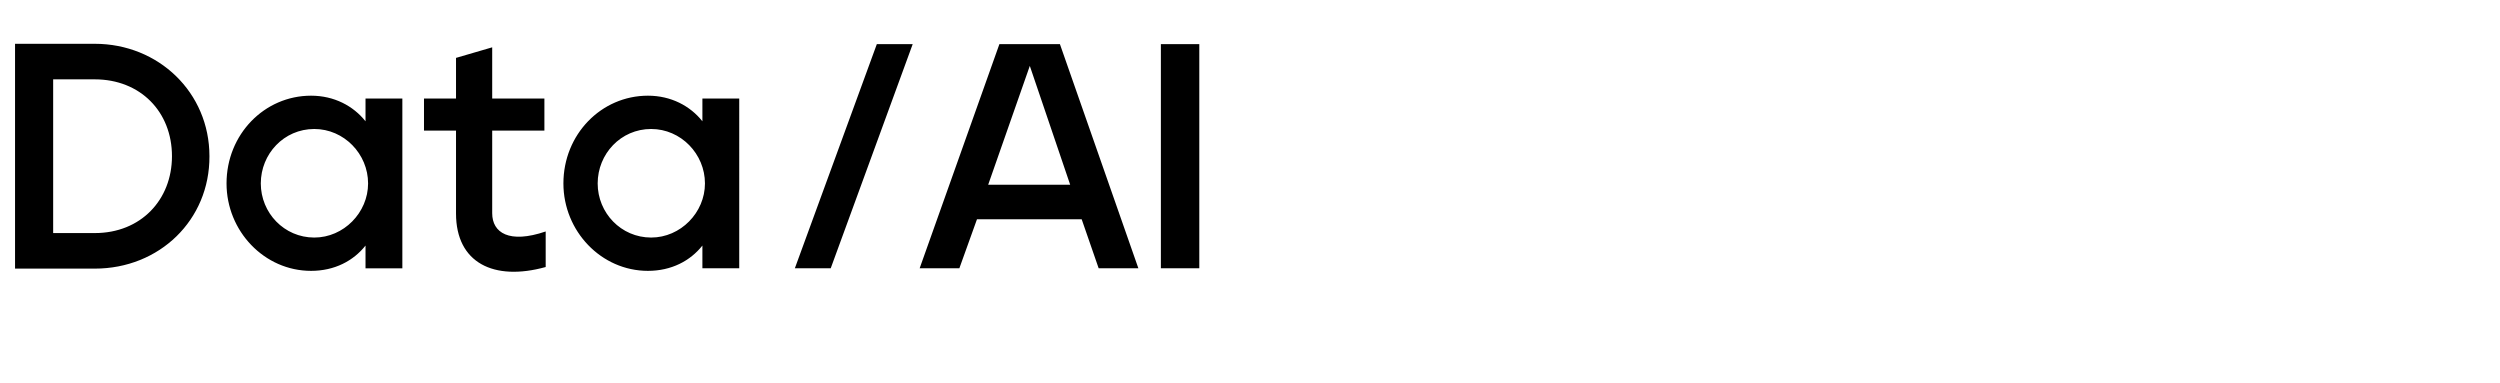
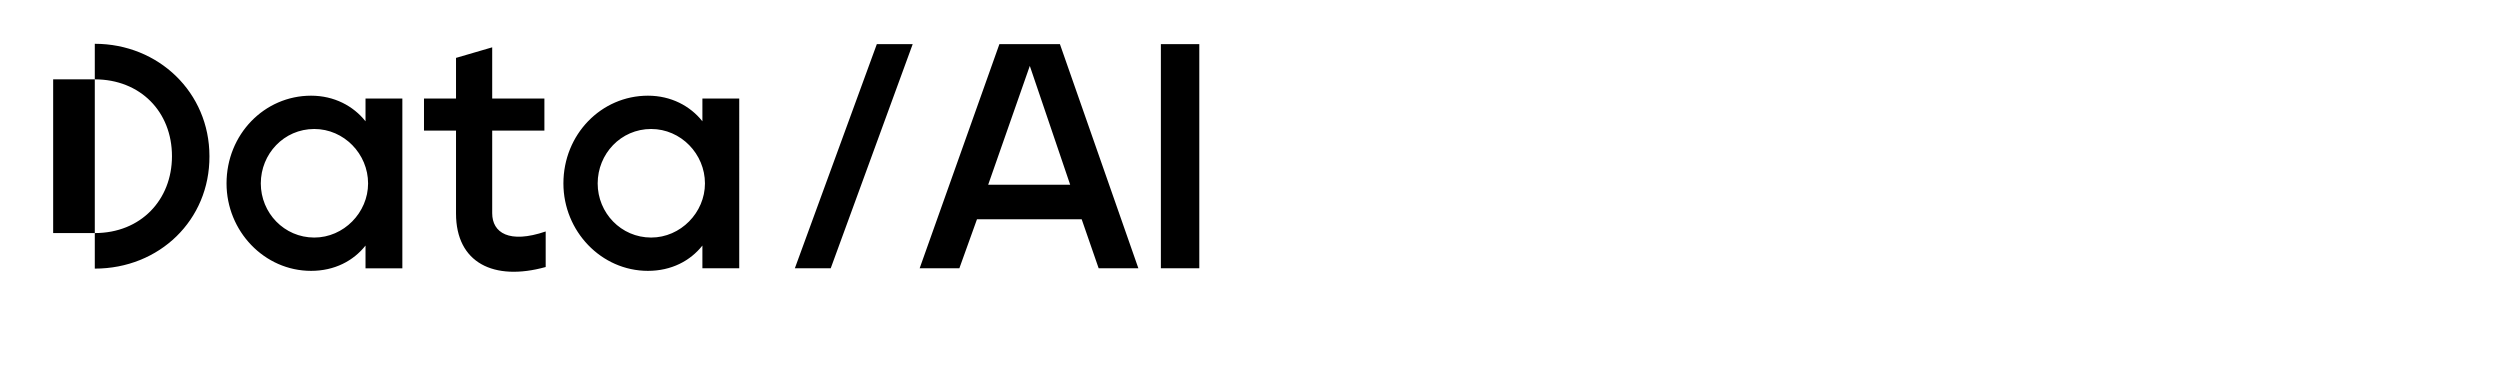
<svg xmlns="http://www.w3.org/2000/svg" width="300" height="46" fill="none">
-   <path d="M1.806 32.234h9.569c7.762 0 13.796-5.841 13.758-13.489 0-7.647-6.11-13.489-13.758-13.489h-9.57v26.978Zm4.573-4.266V9.522h4.996c5.457 0 9.261 3.881 9.261 9.223 0 5.227-3.727 9.223-9.261 9.223H6.379Zm30.951 4.535c2.805 0 5.072-1.191 6.532-3.036v2.729h4.42V11.828h-4.42v2.728c-1.46-1.844-3.766-3.074-6.533-3.074-5.61 0-10.145 4.65-10.145 10.53 0 5.726 4.535 10.491 10.145 10.491Zm.384-3.997c-3.613 0-6.418-2.959-6.418-6.494 0-3.536 2.767-6.533 6.418-6.533 3.574 0 6.456 2.997 6.456 6.533 0 3.497-2.92 6.494-6.456 6.494Zm27.768 3.536v-4.266c-4.381 1.499-6.418.154-6.418-2.19V15.67h6.264v-3.843h-6.264V5.679l-4.342 1.268v4.88h-3.843v3.844h3.843v9.953c0 5.918 4.534 8.147 10.76 6.418Zm12.273.461c2.805 0 5.073-1.191 6.533-3.036v2.729h4.42V11.828h-4.42v2.728c-1.46-1.844-3.766-3.074-6.533-3.074-5.611 0-10.146 4.65-10.146 10.53 0 5.726 4.535 10.491 10.146 10.491Zm.384-3.997c-3.612 0-6.418-2.959-6.418-6.494 0-3.536 2.767-6.533 6.418-6.533 3.574 0 6.456 2.997 6.456 6.533 0 3.497-2.92 6.494-6.456 6.494Zm17.243 3.69h4.304l9.838-26.901h-4.304l-9.838 26.9Zm14.976 0h4.765l2.113-5.88h12.567l2.037 5.88h4.765L127.19 5.295h-7.263l-9.569 26.9Zm8.224-10.03 4.995-14.258 4.843 14.257h-9.838Zm20.723 10.03h4.611V5.295h-4.611v26.9Z" fill="#000" />
+   <path d="M1.806 32.234h9.569c7.762 0 13.796-5.841 13.758-13.489 0-7.647-6.11-13.489-13.758-13.489v26.978Zm4.573-4.266V9.522h4.996c5.457 0 9.261 3.881 9.261 9.223 0 5.227-3.727 9.223-9.261 9.223H6.379Zm30.951 4.535c2.805 0 5.072-1.191 6.532-3.036v2.729h4.42V11.828h-4.42v2.728c-1.46-1.844-3.766-3.074-6.533-3.074-5.61 0-10.145 4.65-10.145 10.53 0 5.726 4.535 10.491 10.145 10.491Zm.384-3.997c-3.613 0-6.418-2.959-6.418-6.494 0-3.536 2.767-6.533 6.418-6.533 3.574 0 6.456 2.997 6.456 6.533 0 3.497-2.92 6.494-6.456 6.494Zm27.768 3.536v-4.266c-4.381 1.499-6.418.154-6.418-2.19V15.67h6.264v-3.843h-6.264V5.679l-4.342 1.268v4.88h-3.843v3.844h3.843v9.953c0 5.918 4.534 8.147 10.76 6.418Zm12.273.461c2.805 0 5.073-1.191 6.533-3.036v2.729h4.42V11.828h-4.42v2.728c-1.46-1.844-3.766-3.074-6.533-3.074-5.611 0-10.146 4.65-10.146 10.53 0 5.726 4.535 10.491 10.146 10.491Zm.384-3.997c-3.612 0-6.418-2.959-6.418-6.494 0-3.536 2.767-6.533 6.418-6.533 3.574 0 6.456 2.997 6.456 6.533 0 3.497-2.92 6.494-6.456 6.494Zm17.243 3.69h4.304l9.838-26.901h-4.304l-9.838 26.9Zm14.976 0h4.765l2.113-5.88h12.567l2.037 5.88h4.765L127.19 5.295h-7.263l-9.569 26.9Zm8.224-10.03 4.995-14.258 4.843 14.257h-9.838Zm20.723 10.03h4.611V5.295h-4.611v26.9Z" fill="#000" />
</svg>